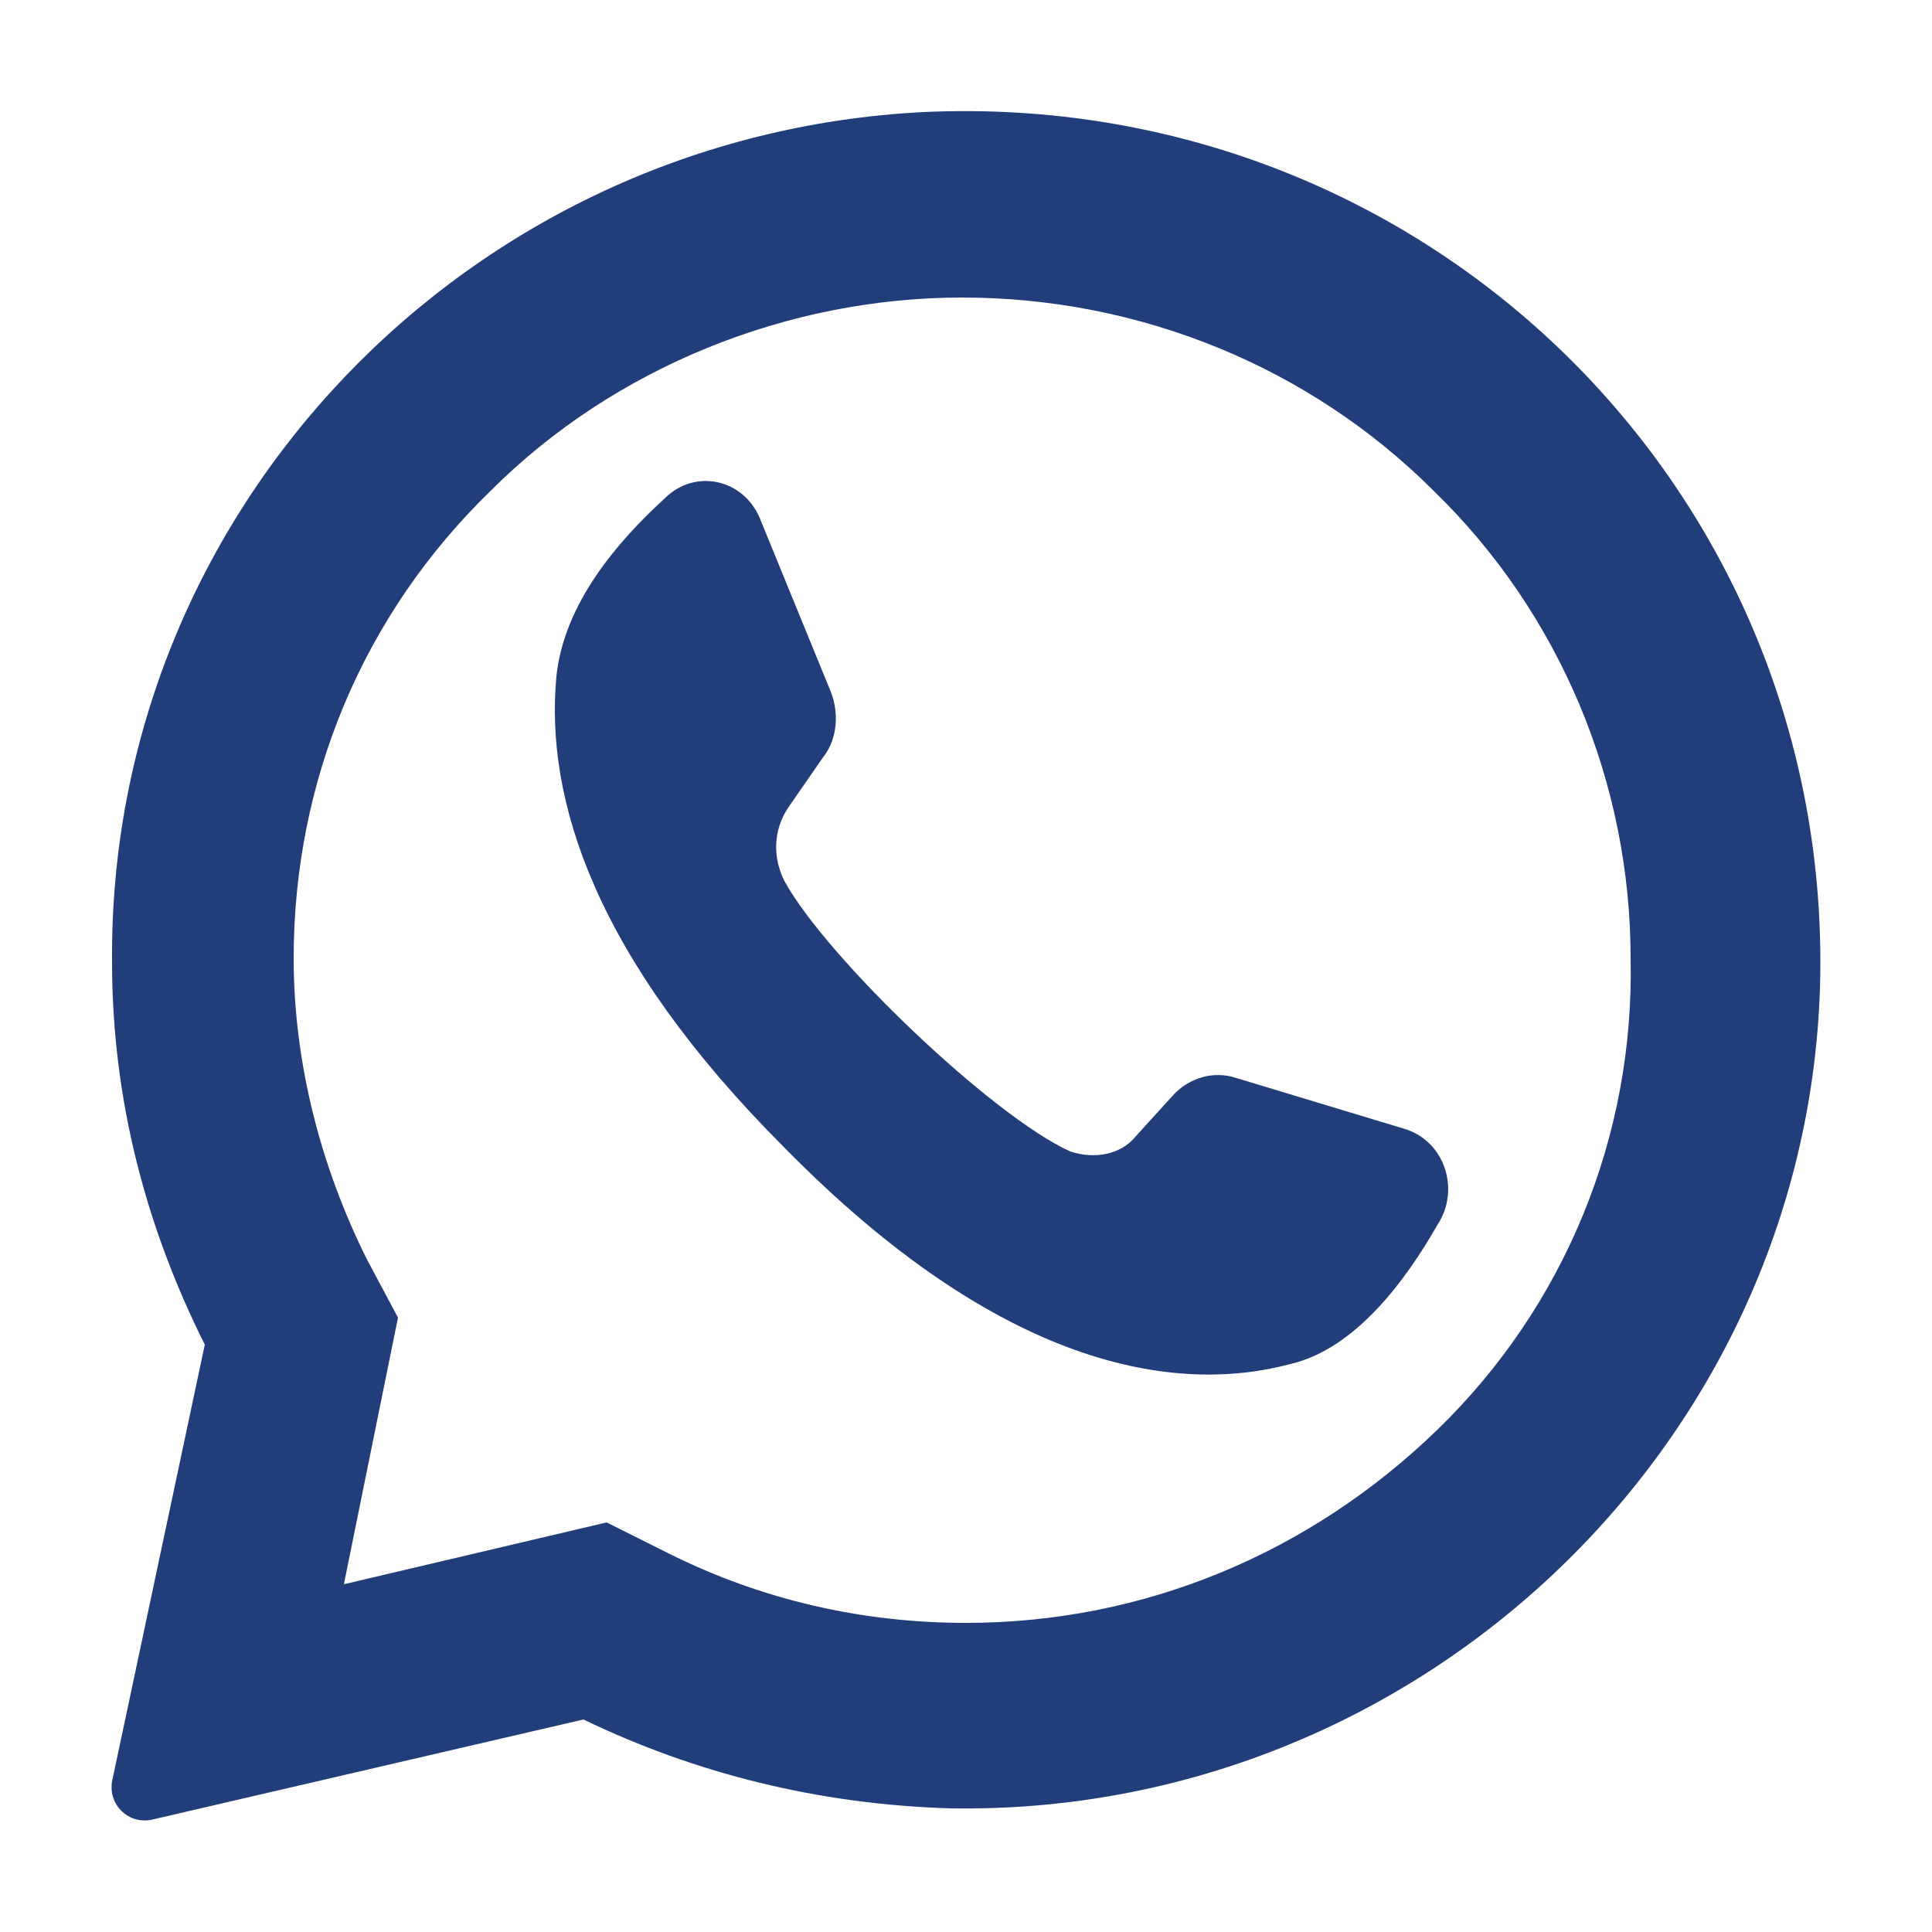
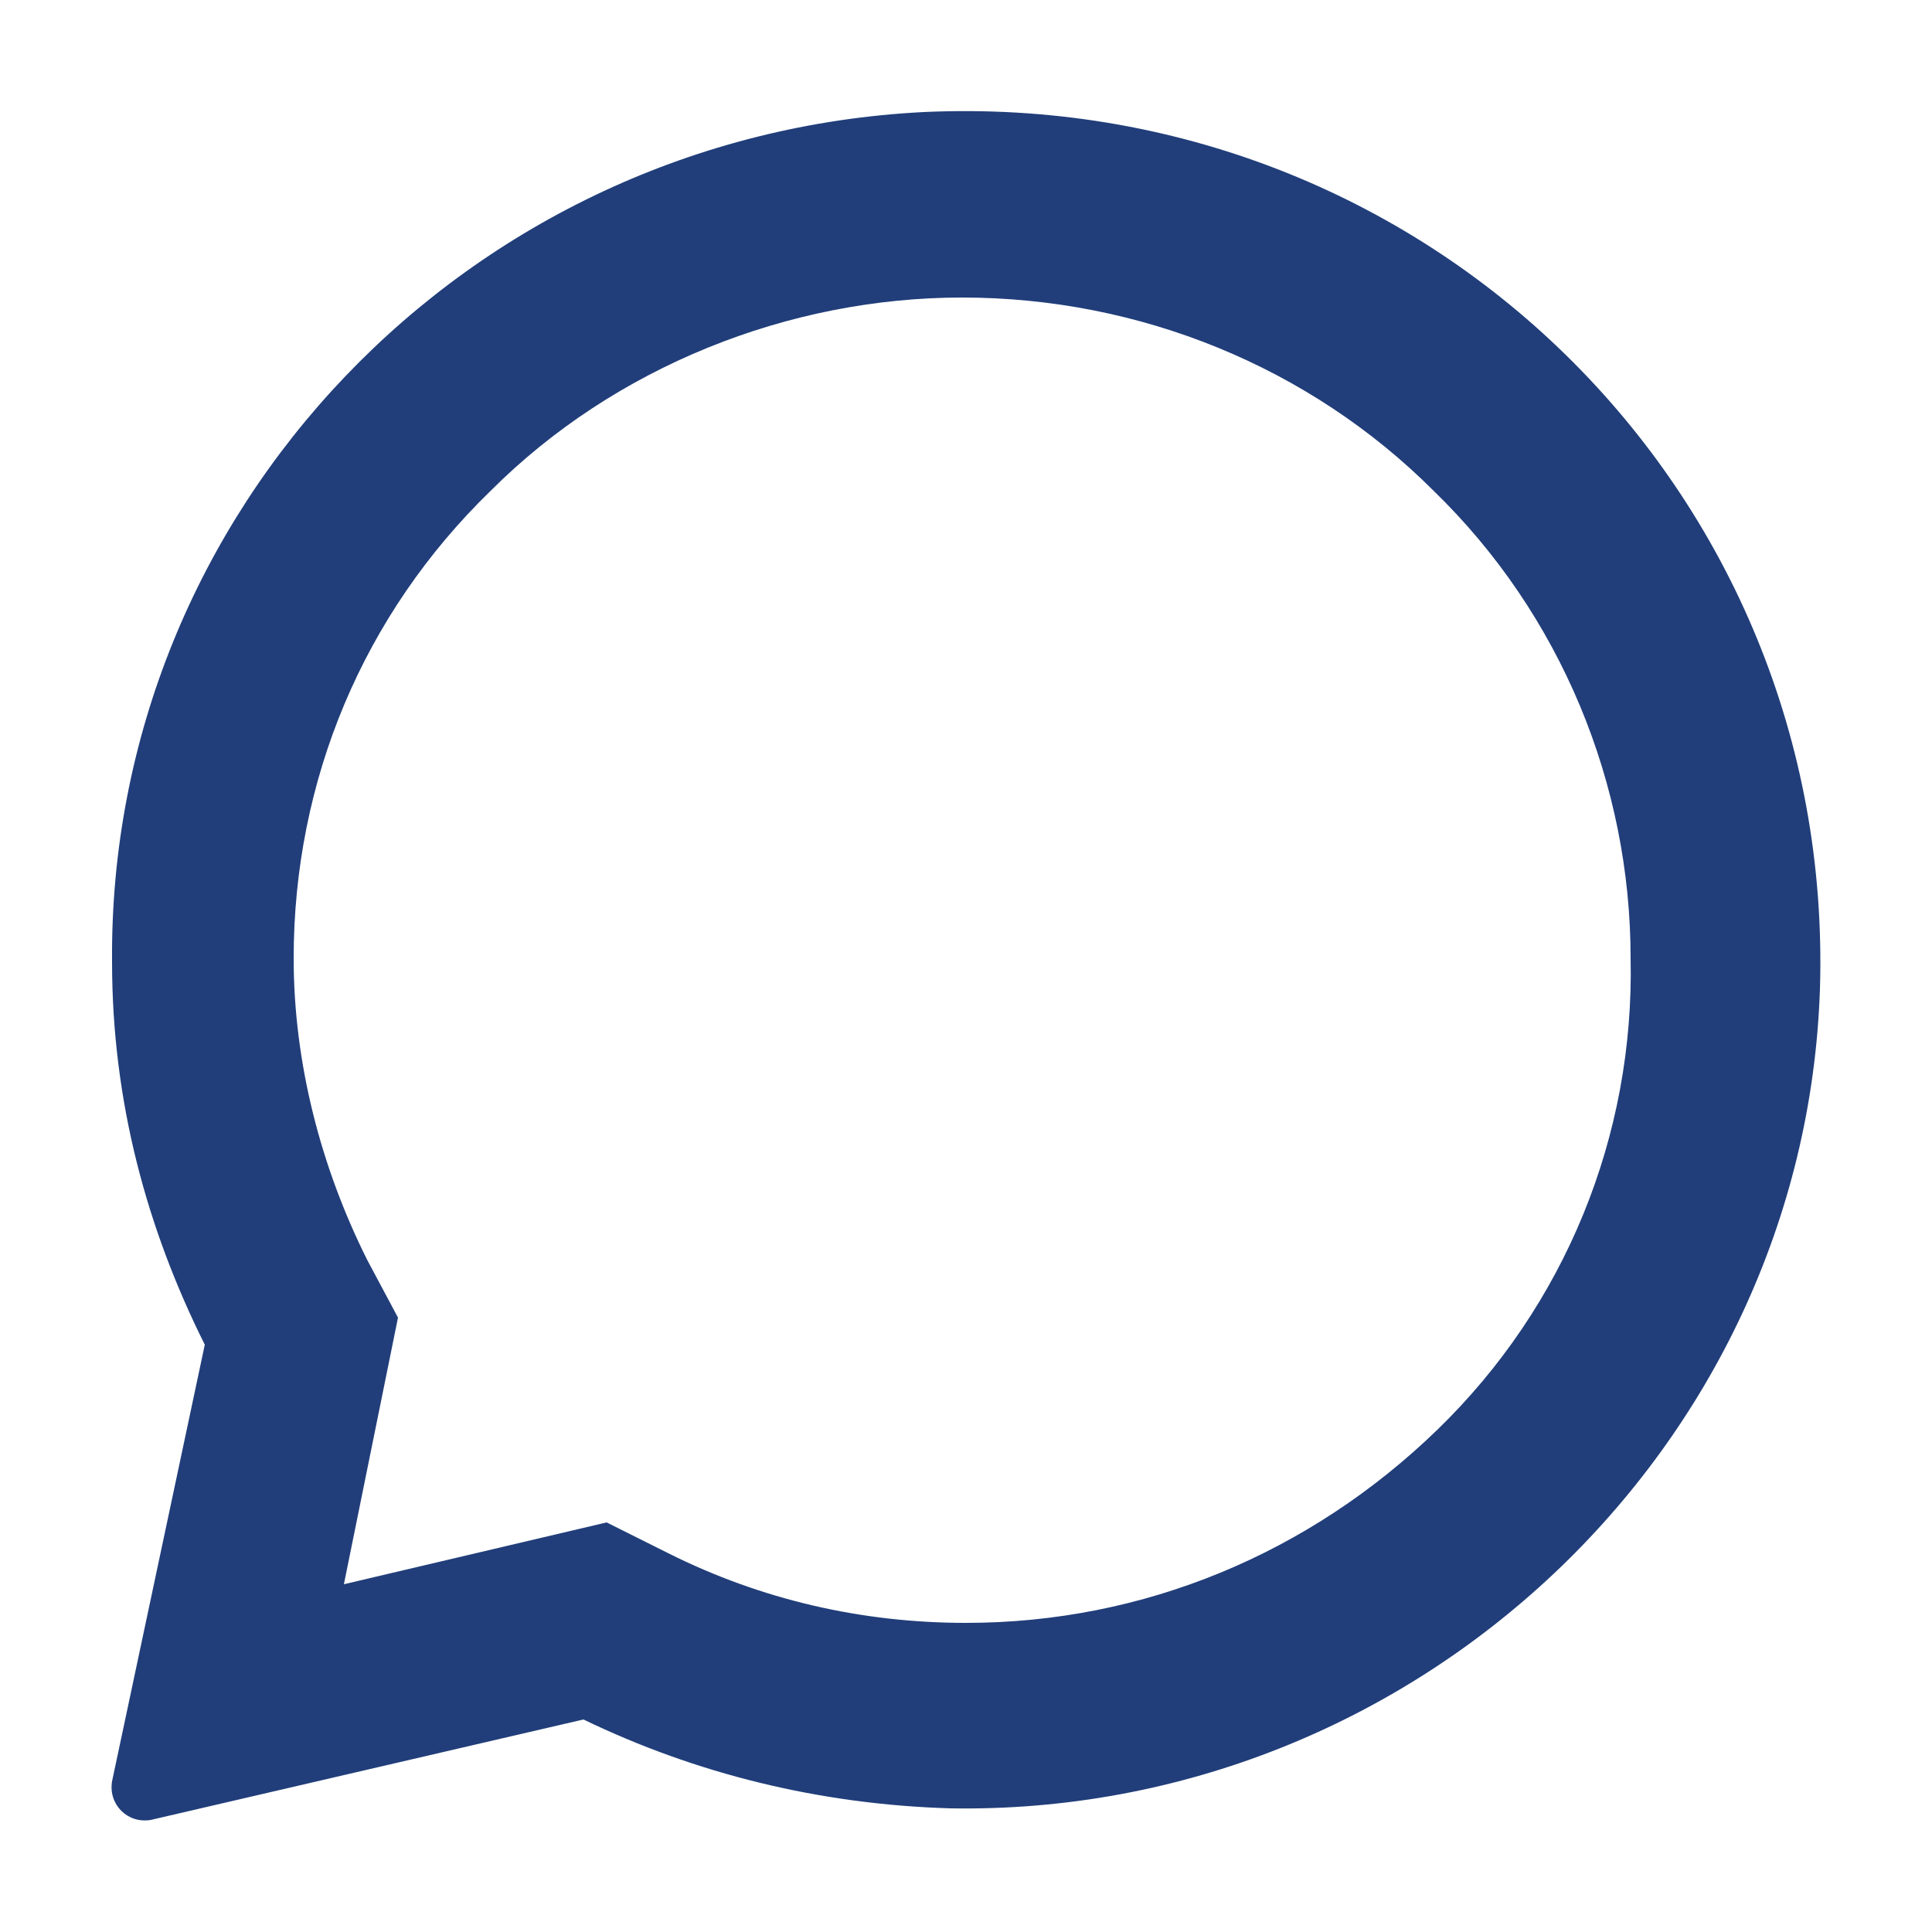
<svg xmlns="http://www.w3.org/2000/svg" xmlns:xlink="http://www.w3.org/1999/xlink" version="1.1" id="Layer_1" x="0px" y="0px" viewBox="0 0 50 50" style="enable-background:new 0 0 50 50;" xml:space="preserve">
  <style type="text/css">
	.st0{enable-background:new    ;}
</style>
  <g>
    <g>
      <g class="st0">
        <g>
          <g>
            <defs>
              <path id="SVGID_1_" d="M23.9,2.9c-11.8,0.6-21.1,10.3-21,22c0,3.6,0.9,6.9,2.4,9.9L2.9,46.1c-0.1,0.6,0.4,1.1,1,1l11.2-2.6        c2.9,1.4,6.1,2.2,9.5,2.3c12,0.2,22.1-9.3,22.5-21.2C47.5,12.7,36.9,2.3,23.9,2.9 M37.2,37c-3.3,3.2-7.6,5-12.2,5        c-2.7,0-5.3-0.6-7.7-1.8l-1.6-0.8L8.9,41l1.4-6.9l-0.8-1.5c-1.2-2.4-1.9-5.1-1.9-7.8c0-4.6,1.8-8.9,5.1-12.1        c3.2-3.2,7.7-5,12.2-5c4.6,0,9,1.8,12.2,5c3.3,3.2,5.1,7.6,5.1,12.1C42.3,29.4,40.5,33.8,37.2,37" />
            </defs>
            <use xlink:href="#SVGID_1_" style="overflow:visible;fill-rule:evenodd;clip-rule:evenodd;fill:#213E7A;" />
            <clipPath id="SVGID_2_">
              <use xlink:href="#SVGID_1_" style="overflow:visible;" />
            </clipPath>
          </g>
        </g>
      </g>
    </g>
    <g>
      <defs>
-         <path id="SVGID_3_" d="M36.3,29.2l-4.3-1.3c-0.6-0.2-1.2,0-1.6,0.4l-1,1.1c-0.4,0.5-1.1,0.6-1.7,0.4c-2-0.9-6.3-5-7.4-7     c-0.3-0.6-0.3-1.3,0.1-1.9l0.9-1.3c0.4-0.5,0.4-1.2,0.2-1.7l-1.8-4.4c-0.4-1.1-1.7-1.4-2.5-0.6c-1.2,1.1-2.6,2.7-2.8,4.6     c-0.3,3.2,1,7.3,5.9,12.2c5.6,5.7,10.1,6.4,13.1,5.6c1.7-0.4,3-2.2,3.8-3.6C37.8,30.8,37.4,29.5,36.3,29.2" />
-       </defs>
+         </defs>
      <use xlink:href="#SVGID_3_" style="overflow:visible;fill-rule:evenodd;clip-rule:evenodd;fill:#213E7A;" />
      <clipPath id="SVGID_4_">
        <use xlink:href="#SVGID_3_" style="overflow:visible;" />
      </clipPath>
    </g>
  </g>
</svg>